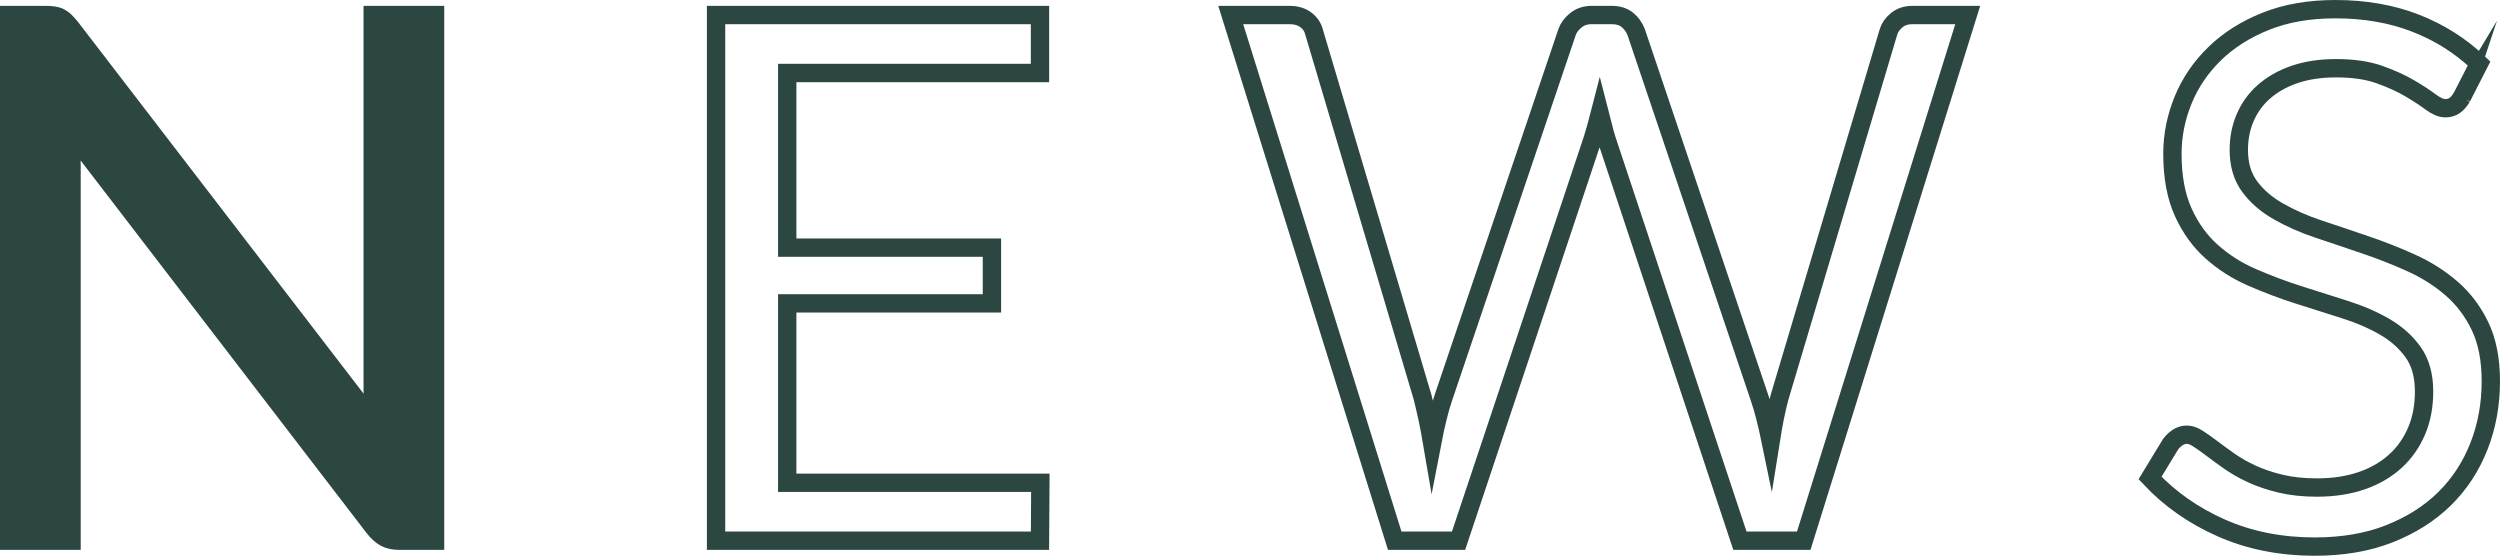
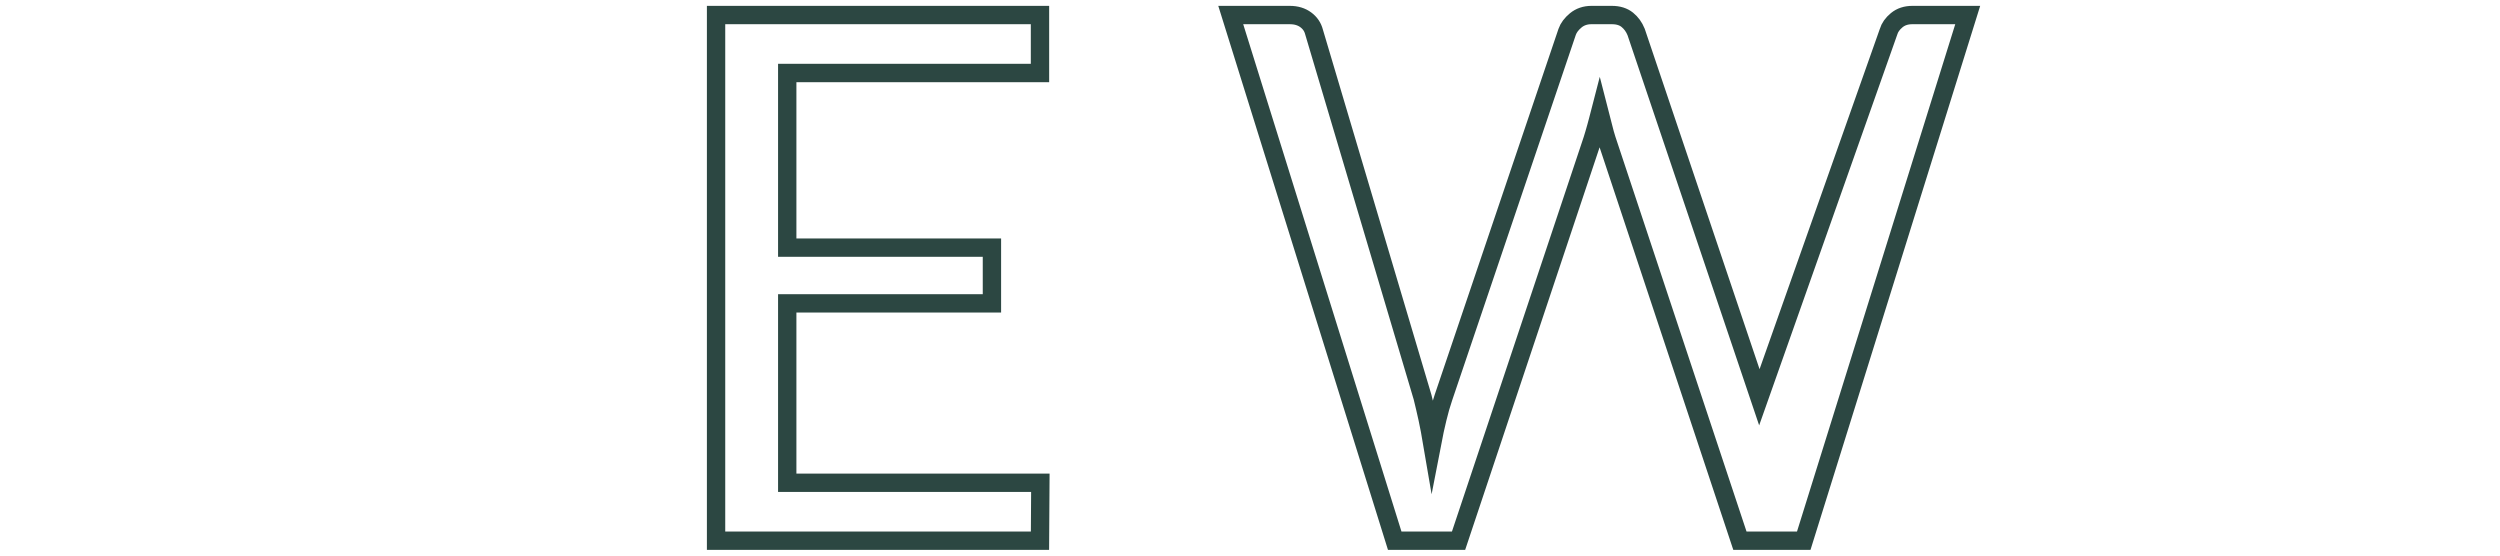
<svg xmlns="http://www.w3.org/2000/svg" id="_イヤー_2" viewBox="0 0 136.3 30.3">
  <defs>
    <style>.cls-1{fill:#2c4742;}.cls-1,.cls-2{stroke:#2c4742;stroke-miterlimit:10;}.cls-2{fill:none;}</style>
  </defs>
  <g id="_イヤー_1-2">
    <g>
-       <path class="cls-1" d="M23.72,.82V29.48h-1.94c-.31,0-.56-.05-.77-.16-.21-.11-.41-.29-.61-.54L3.82,7.18c.03,.33,.05,.66,.06,.98,.01,.32,.02,.62,.02,.9V29.48H.5V.82H2.5c.17,0,.32,.01,.44,.03,.12,.02,.23,.05,.32,.1s.19,.11,.28,.2c.09,.09,.19,.2,.3,.33L20.42,23.06c-.03-.35-.05-.68-.07-1.01-.02-.33-.03-.64-.03-.93V.82h3.4Z" />
      <path class="cls-2" d="M56.72,26.32l-.02,3.16h-17.66V.82h17.66V3.98h-13.78V13.5h11.16v3.04h-11.16v9.78h13.8Z" />
-       <path class="cls-2" d="M107.28,.82l-8.94,28.66h-3.48l-7.26-21.86c-.07-.21-.13-.44-.19-.68-.06-.24-.12-.49-.19-.76-.07,.27-.13,.52-.2,.76-.07,.24-.13,.47-.2,.68l-7.3,21.86h-3.48L67.1,.82h3.22c.35,0,.64,.09,.87,.26,.23,.17,.38,.39,.45,.66l5.92,19.92c.09,.36,.18,.75,.27,1.16,.09,.41,.17,.85,.25,1.32,.09-.47,.19-.91,.29-1.33,.1-.42,.21-.8,.33-1.15L85.44,1.74c.08-.23,.24-.44,.47-.63,.23-.19,.52-.29,.85-.29h1.12c.35,0,.63,.09,.84,.26,.21,.17,.37,.39,.48,.66l6.72,19.92c.12,.35,.23,.72,.33,1.12,.1,.4,.2,.82,.29,1.26,.07-.44,.14-.86,.22-1.26,.08-.4,.17-.77,.26-1.12L102.96,1.74c.07-.24,.22-.45,.45-.64,.23-.19,.52-.28,.85-.28h3.02Z" />
-       <path class="cls-2" d="M134.22,5.3c-.12,.2-.25,.35-.39,.45-.14,.1-.31,.15-.51,.15-.23,0-.49-.11-.8-.34-.31-.23-.69-.48-1.15-.75s-1.01-.52-1.66-.75c-.65-.23-1.43-.34-2.35-.34-.87,0-1.63,.12-2.29,.35-.66,.23-1.21,.55-1.66,.95-.45,.4-.78,.87-1.01,1.41-.23,.54-.34,1.12-.34,1.75,0,.8,.2,1.46,.59,1.99,.39,.53,.91,.98,1.56,1.35,.65,.37,1.38,.7,2.2,.97,.82,.27,1.66,.56,2.52,.85,.86,.29,1.7,.62,2.52,.99s1.55,.83,2.2,1.39c.65,.56,1.17,1.25,1.56,2.06,.39,.81,.59,1.81,.59,3,0,1.25-.21,2.43-.64,3.53-.43,1.1-1.05,2.06-1.87,2.87-.82,.81-1.83,1.45-3.02,1.92-1.19,.47-2.55,.7-4.07,.7-1.87,0-3.56-.34-5.08-1.01s-2.82-1.58-3.9-2.73l1.12-1.84c.11-.15,.24-.27,.39-.37,.15-.1,.32-.15,.51-.15,.17,0,.37,.07,.59,.21,.22,.14,.47,.32,.75,.53,.28,.21,.6,.45,.96,.7,.36,.25,.77,.49,1.23,.7,.46,.21,.98,.39,1.57,.53,.59,.14,1.25,.21,1.98,.21,.92,0,1.74-.13,2.46-.38,.72-.25,1.33-.61,1.83-1.07s.88-1.01,1.15-1.65c.27-.64,.4-1.35,.4-2.14,0-.87-.2-1.58-.59-2.13s-.91-1.02-1.55-1.39c-.64-.37-1.37-.69-2.2-.95-.83-.26-1.67-.53-2.52-.8-.85-.27-1.69-.59-2.52-.95-.83-.36-1.56-.83-2.2-1.4-.64-.57-1.16-1.29-1.55-2.15-.39-.86-.59-1.92-.59-3.19,0-1.01,.2-1.99,.59-2.94,.39-.95,.97-1.79,1.72-2.52,.75-.73,1.68-1.32,2.78-1.76,1.1-.44,2.36-.66,3.79-.66,1.6,0,3.06,.25,4.37,.76,1.31,.51,2.47,1.24,3.47,2.2l-.94,1.84Z" />
+       <path class="cls-2" d="M107.28,.82l-8.94,28.66h-3.48l-7.26-21.86c-.07-.21-.13-.44-.19-.68-.06-.24-.12-.49-.19-.76-.07,.27-.13,.52-.2,.76-.07,.24-.13,.47-.2,.68l-7.3,21.86h-3.48L67.1,.82h3.22c.35,0,.64,.09,.87,.26,.23,.17,.38,.39,.45,.66l5.92,19.92c.09,.36,.18,.75,.27,1.16,.09,.41,.17,.85,.25,1.32,.09-.47,.19-.91,.29-1.33,.1-.42,.21-.8,.33-1.15L85.44,1.74c.08-.23,.24-.44,.47-.63,.23-.19,.52-.29,.85-.29h1.12c.35,0,.63,.09,.84,.26,.21,.17,.37,.39,.48,.66l6.72,19.92L102.96,1.74c.07-.24,.22-.45,.45-.64,.23-.19,.52-.28,.85-.28h3.02Z" />
    </g>
  </g>
</svg>